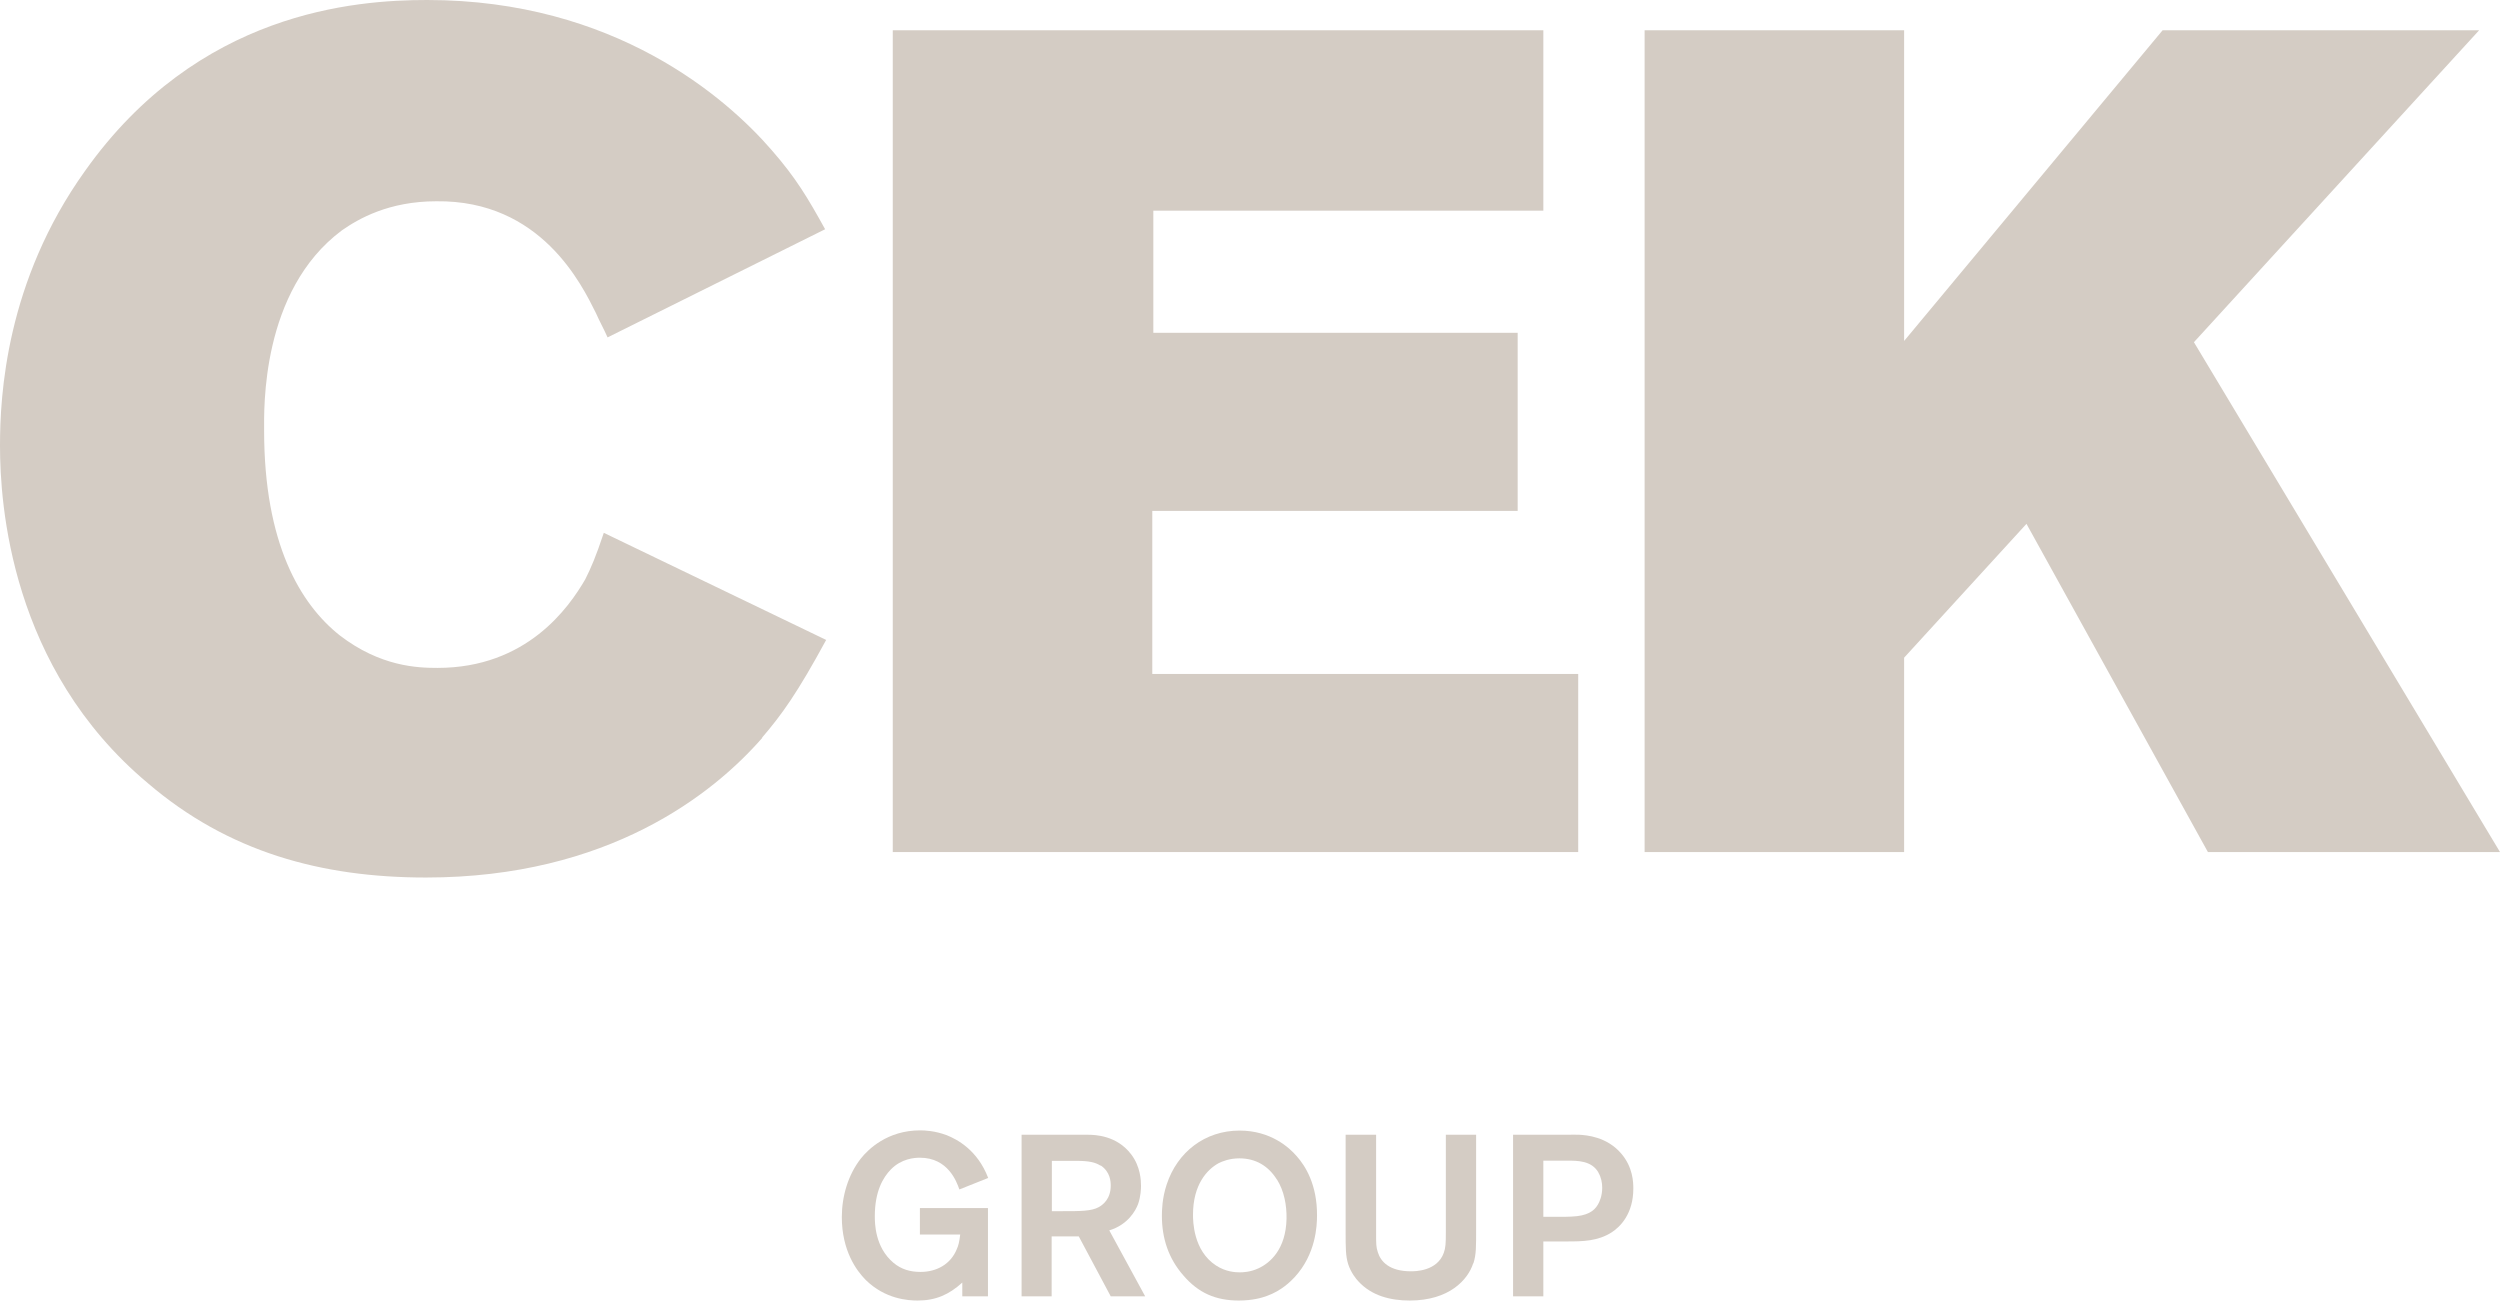
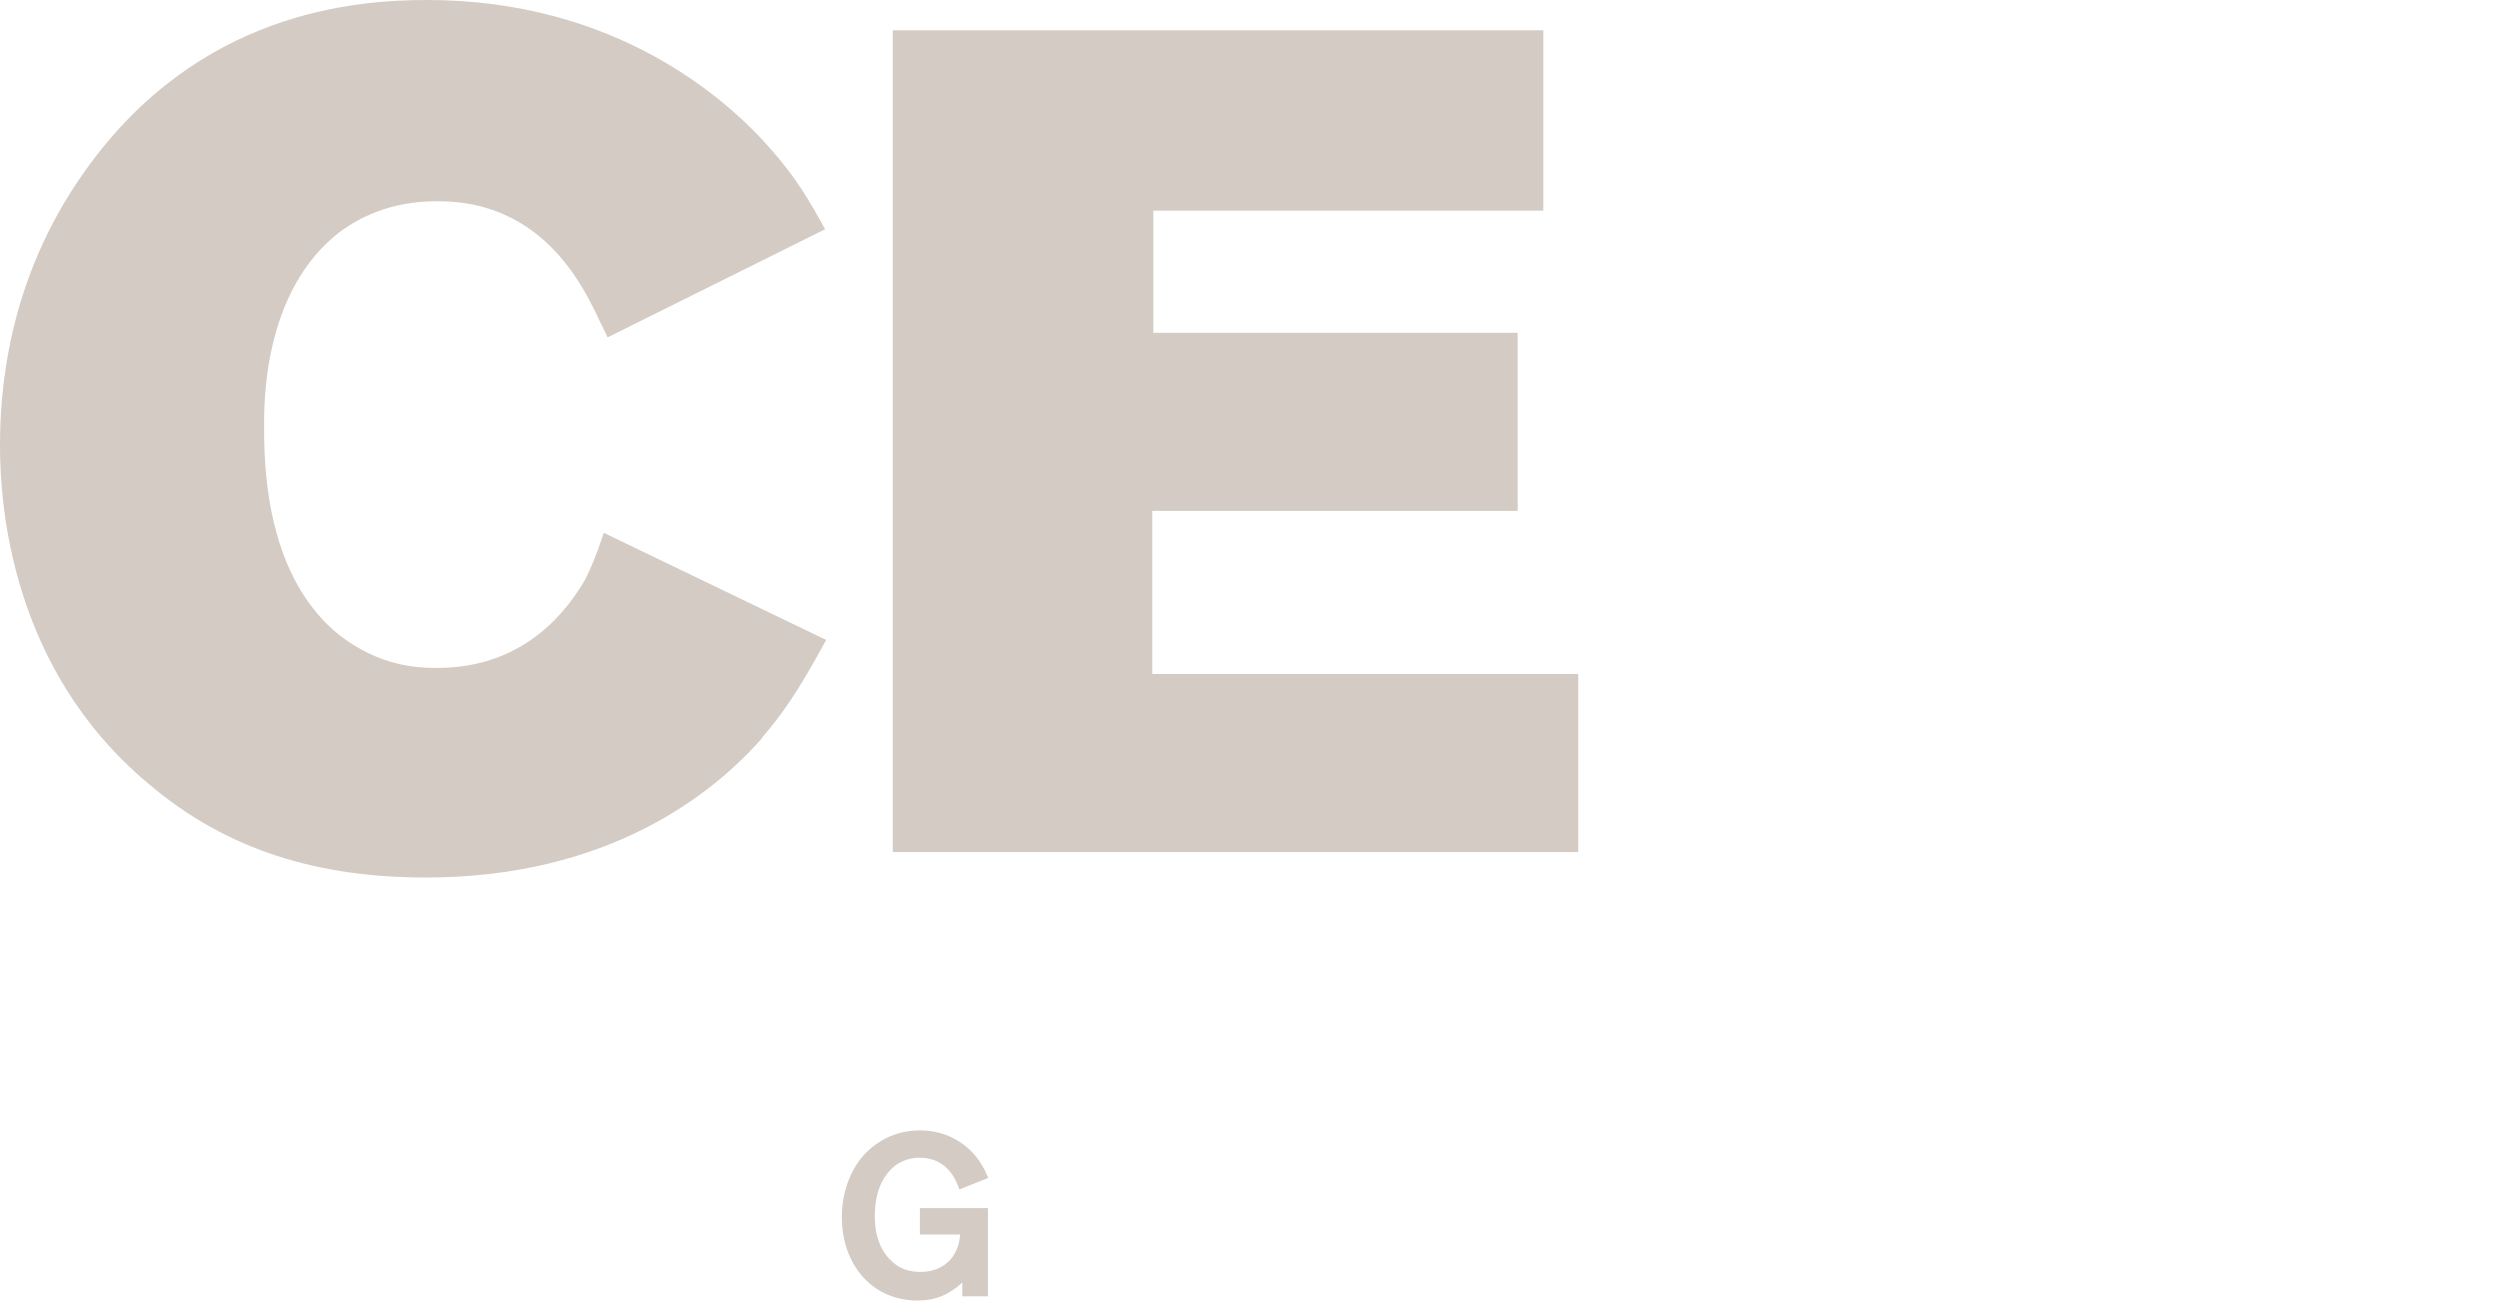
<svg xmlns="http://www.w3.org/2000/svg" id="Layer_2" data-name="Layer 2" width="119.74" height="62.29" viewBox="0 0 119.74 62.29">
  <defs>
    <style>
      .cls-1 {
        fill: #d4ccc4;
        stroke-width: 0px;
      }
    </style>
  </defs>
  <g id="Capa_1" data-name="Capa 1">
    <g>
      <path class="cls-1" d="m36.51,35.34c-2.34,2.68-7.36,6.69-16.11,6.69-5.02,0-9.48-1.23-13.32-4.52C.5,32,0,24.14,0,21.35c0-2.4.28-7.86,4.07-13.16C9.48.56,17,0,20.46,0c8.97,0,14.33,4.68,16.5,7.19,1.17,1.34,1.73,2.29,2.56,3.79l-10.42,5.18c-.17-.39-.39-.78-.56-1.17-.67-1.34-2.62-5.41-7.64-5.35-2.28,0-3.73.84-4.52,1.39-3.9,2.9-3.73,8.59-3.73,9.59,0,5.41,1.73,8.31,3.62,9.81,1.95,1.5,3.73,1.56,4.68,1.56,4.29,0,6.3-2.9,7.08-4.24.28-.56.5-1.06.89-2.23l10.65,5.13c-1.39,2.56-2.12,3.57-3.07,4.68" />
      <polygon class="cls-1" points="42.76 40.81 42.76 1.45 73.92 1.45 73.92 10.09 55.24 10.09 55.24 15.94 72.69 15.94 72.69 24.47 55.19 24.47 55.19 32.28 75.59 32.28 75.59 40.81 42.76 40.81" />
-       <polygon class="cls-1" points="105.75 40.81 97.06 25.09 91.2 31.5 91.2 40.81 78.77 40.81 78.77 1.45 91.2 1.45 91.2 16.33 103.58 1.45 118.74 1.45 105.08 16.39 119.74 40.81 105.75 40.81" />
      <path class="cls-1" d="m46.09,62.09v-.66c-.64.58-1.27.86-2.14.86-.47,0-1.55-.07-2.48-.98-.45-.45-1.15-1.41-1.15-3.02,0-.99.3-2.02.91-2.8.35-.44,1.27-1.35,2.84-1.35.22,0,.71.02,1.27.23.5.2,1.48.71,1.99,2.05l-1.38.55c-.13-.37-.54-1.52-1.89-1.52-.26,0-.88.04-1.39.56-.37.38-.77,1.04-.77,2.24,0,.32,0,1.48.89,2.23.38.32.81.44,1.3.44.77,0,1.45-.37,1.74-1.1.07-.15.12-.34.16-.69h-1.93v-1.27h3.26v4.23h-1.24Z" />
-       <path class="cls-1" d="m53.2,62.09l-1.53-2.87h-1.3v2.87h-1.44v-7.74h3.17c.35,0,1.39.03,2.08.94.45.59.47,1.26.47,1.51,0,.12-.01.5-.14.87-.12.32-.49.99-1.38,1.26l1.72,3.16h-1.66Zm-.49-6.26c-.25-.16-.55-.23-1.16-.23h-1.17v2.41h.52c.85,0,1.37,0,1.72-.19.22-.12.58-.41.58-1.03,0-.2-.02-.66-.48-.97" />
-       <path class="cls-1" d="m62,61.18c-.18.19-.62.64-1.32.89-.24.09-.69.22-1.35.22-1.1,0-1.93-.36-2.65-1.2-.72-.82-1.03-1.79-1.03-2.86,0-.25.01-.84.23-1.5.51-1.55,1.83-2.58,3.49-2.58,1.49,0,2.38.81,2.74,1.23.41.46.98,1.36.97,2.84,0,.48-.05,1.85-1.08,2.96m-.84-4.68c-.41-.66-1.02-1.02-1.8-1.02-.48,0-.83.15-.99.23-.55.3-1.23,1.02-1.23,2.47,0,.3.01,1.72,1.1,2.43.47.31.94.33,1.14.33.15,0,.5-.01.89-.19.57-.26,1.32-.92,1.35-2.38.01-.64-.11-1.32-.46-1.88" />
-       <path class="cls-1" d="m70.56,60.51c-.25.78-1.14,1.78-3.04,1.78-.91,0-1.82-.22-2.46-.92-.1-.1-.36-.42-.49-.83-.12-.39-.12-.76-.12-1.58v-4.61h1.46v4.76c0,.46,0,.62.08.86.14.46.56.92,1.59.92.19,0,1.25,0,1.57-.88.09-.25.1-.46.1-.98v-4.68h1.45v4.46c0,.89.01,1.26-.13,1.7" />
-       <path class="cls-1" d="m77.2,59.02c-.67.43-1.39.44-2.15.44h-1.13v2.63h-1.45v-7.74h2.61c.19,0,.37-.01.56,0,.34.02,1.32.09,2.01.9.56.65.58,1.37.58,1.68,0,1.21-.63,1.83-1.03,2.09m-.64-2.86c-.33-.57-.98-.57-1.53-.57h-1.11v2.69h1.04c.1,0,.21-.01.31-.01.75-.03,1.08-.26,1.26-.57.08-.13.21-.42.21-.81,0-.24-.05-.5-.18-.72" />
    </g>
  </g>
</svg>